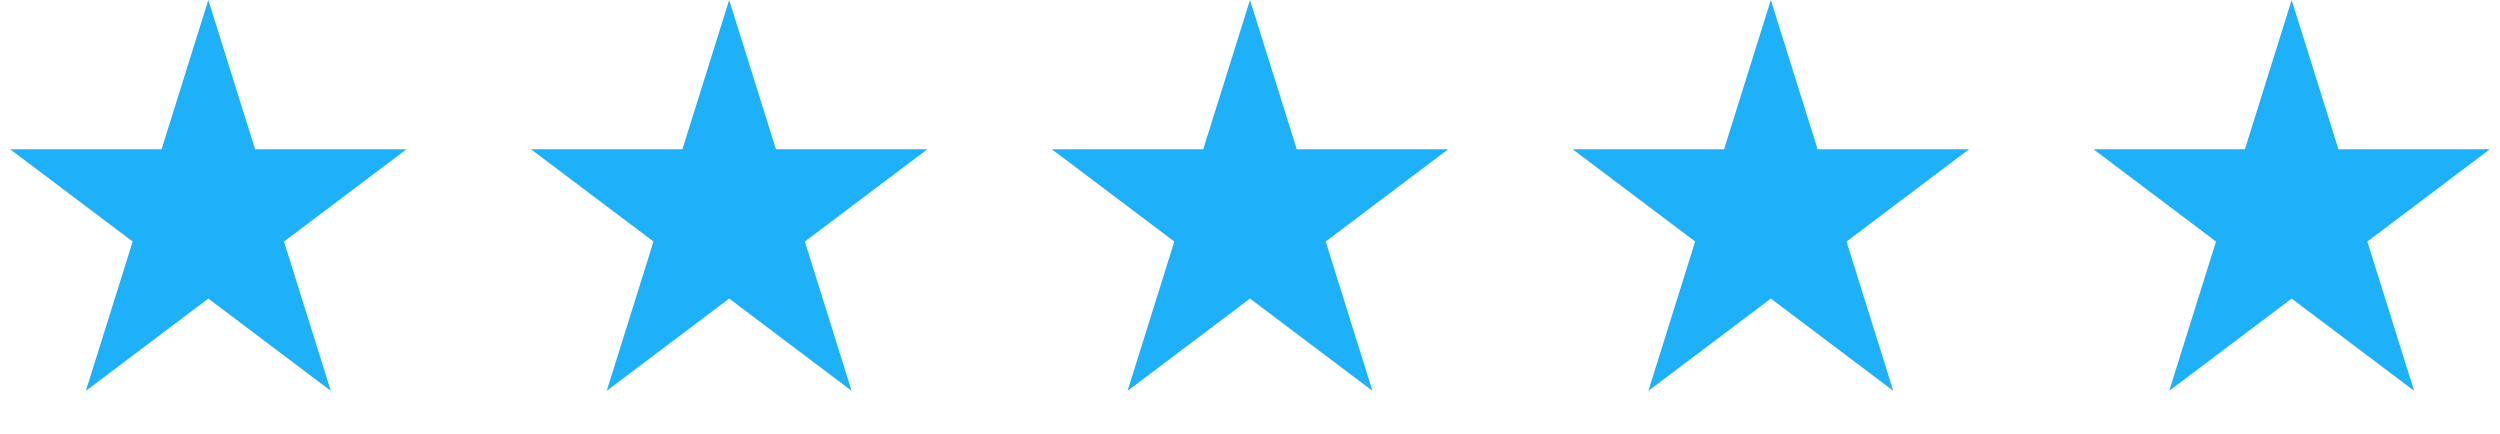
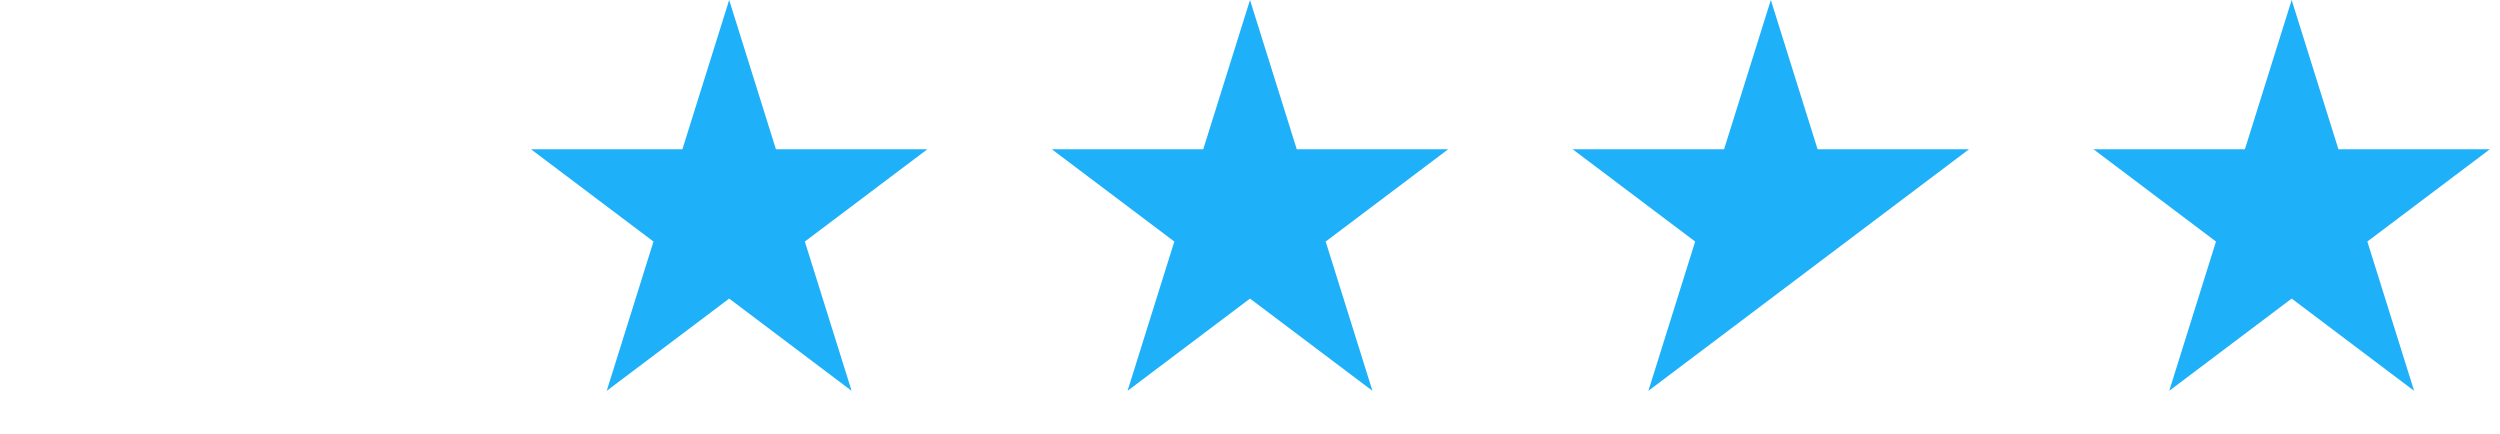
<svg xmlns="http://www.w3.org/2000/svg" width="144" height="25" viewBox="0 0 144 25" fill="none">
-   <path d="M12 0L14.694 8.599H23.413L16.359 13.913L19.053 22.512L12 17.198L4.947 22.512L7.641 13.913L0.587 8.599H9.306L12 0Z" fill="#1EB1F9" />
  <path d="M42 0L44.694 8.599H53.413L46.359 13.913L49.053 22.512L42 17.198L34.947 22.512L37.641 13.913L30.587 8.599H39.306L42 0Z" fill="#1EB1F9" />
  <path d="M72 0L74.694 8.599H83.413L76.359 13.913L79.053 22.512L72 17.198L64.947 22.512L67.641 13.913L60.587 8.599H69.306L72 0Z" fill="#1EB1F9" />
-   <path d="M102 0L104.694 8.599H113.413L106.359 13.913L109.053 22.512L102 17.198L94.947 22.512L97.641 13.913L90.587 8.599H99.306L102 0Z" fill="#1EB1F9" />
+   <path d="M102 0L104.694 8.599H113.413L106.359 13.913L102 17.198L94.947 22.512L97.641 13.913L90.587 8.599H99.306L102 0Z" fill="#1EB1F9" />
  <path d="M132 0L134.694 8.599H143.413L136.359 13.913L139.053 22.512L132 17.198L124.947 22.512L127.641 13.913L120.587 8.599H129.306L132 0Z" fill="#1EB1F9" />
</svg>